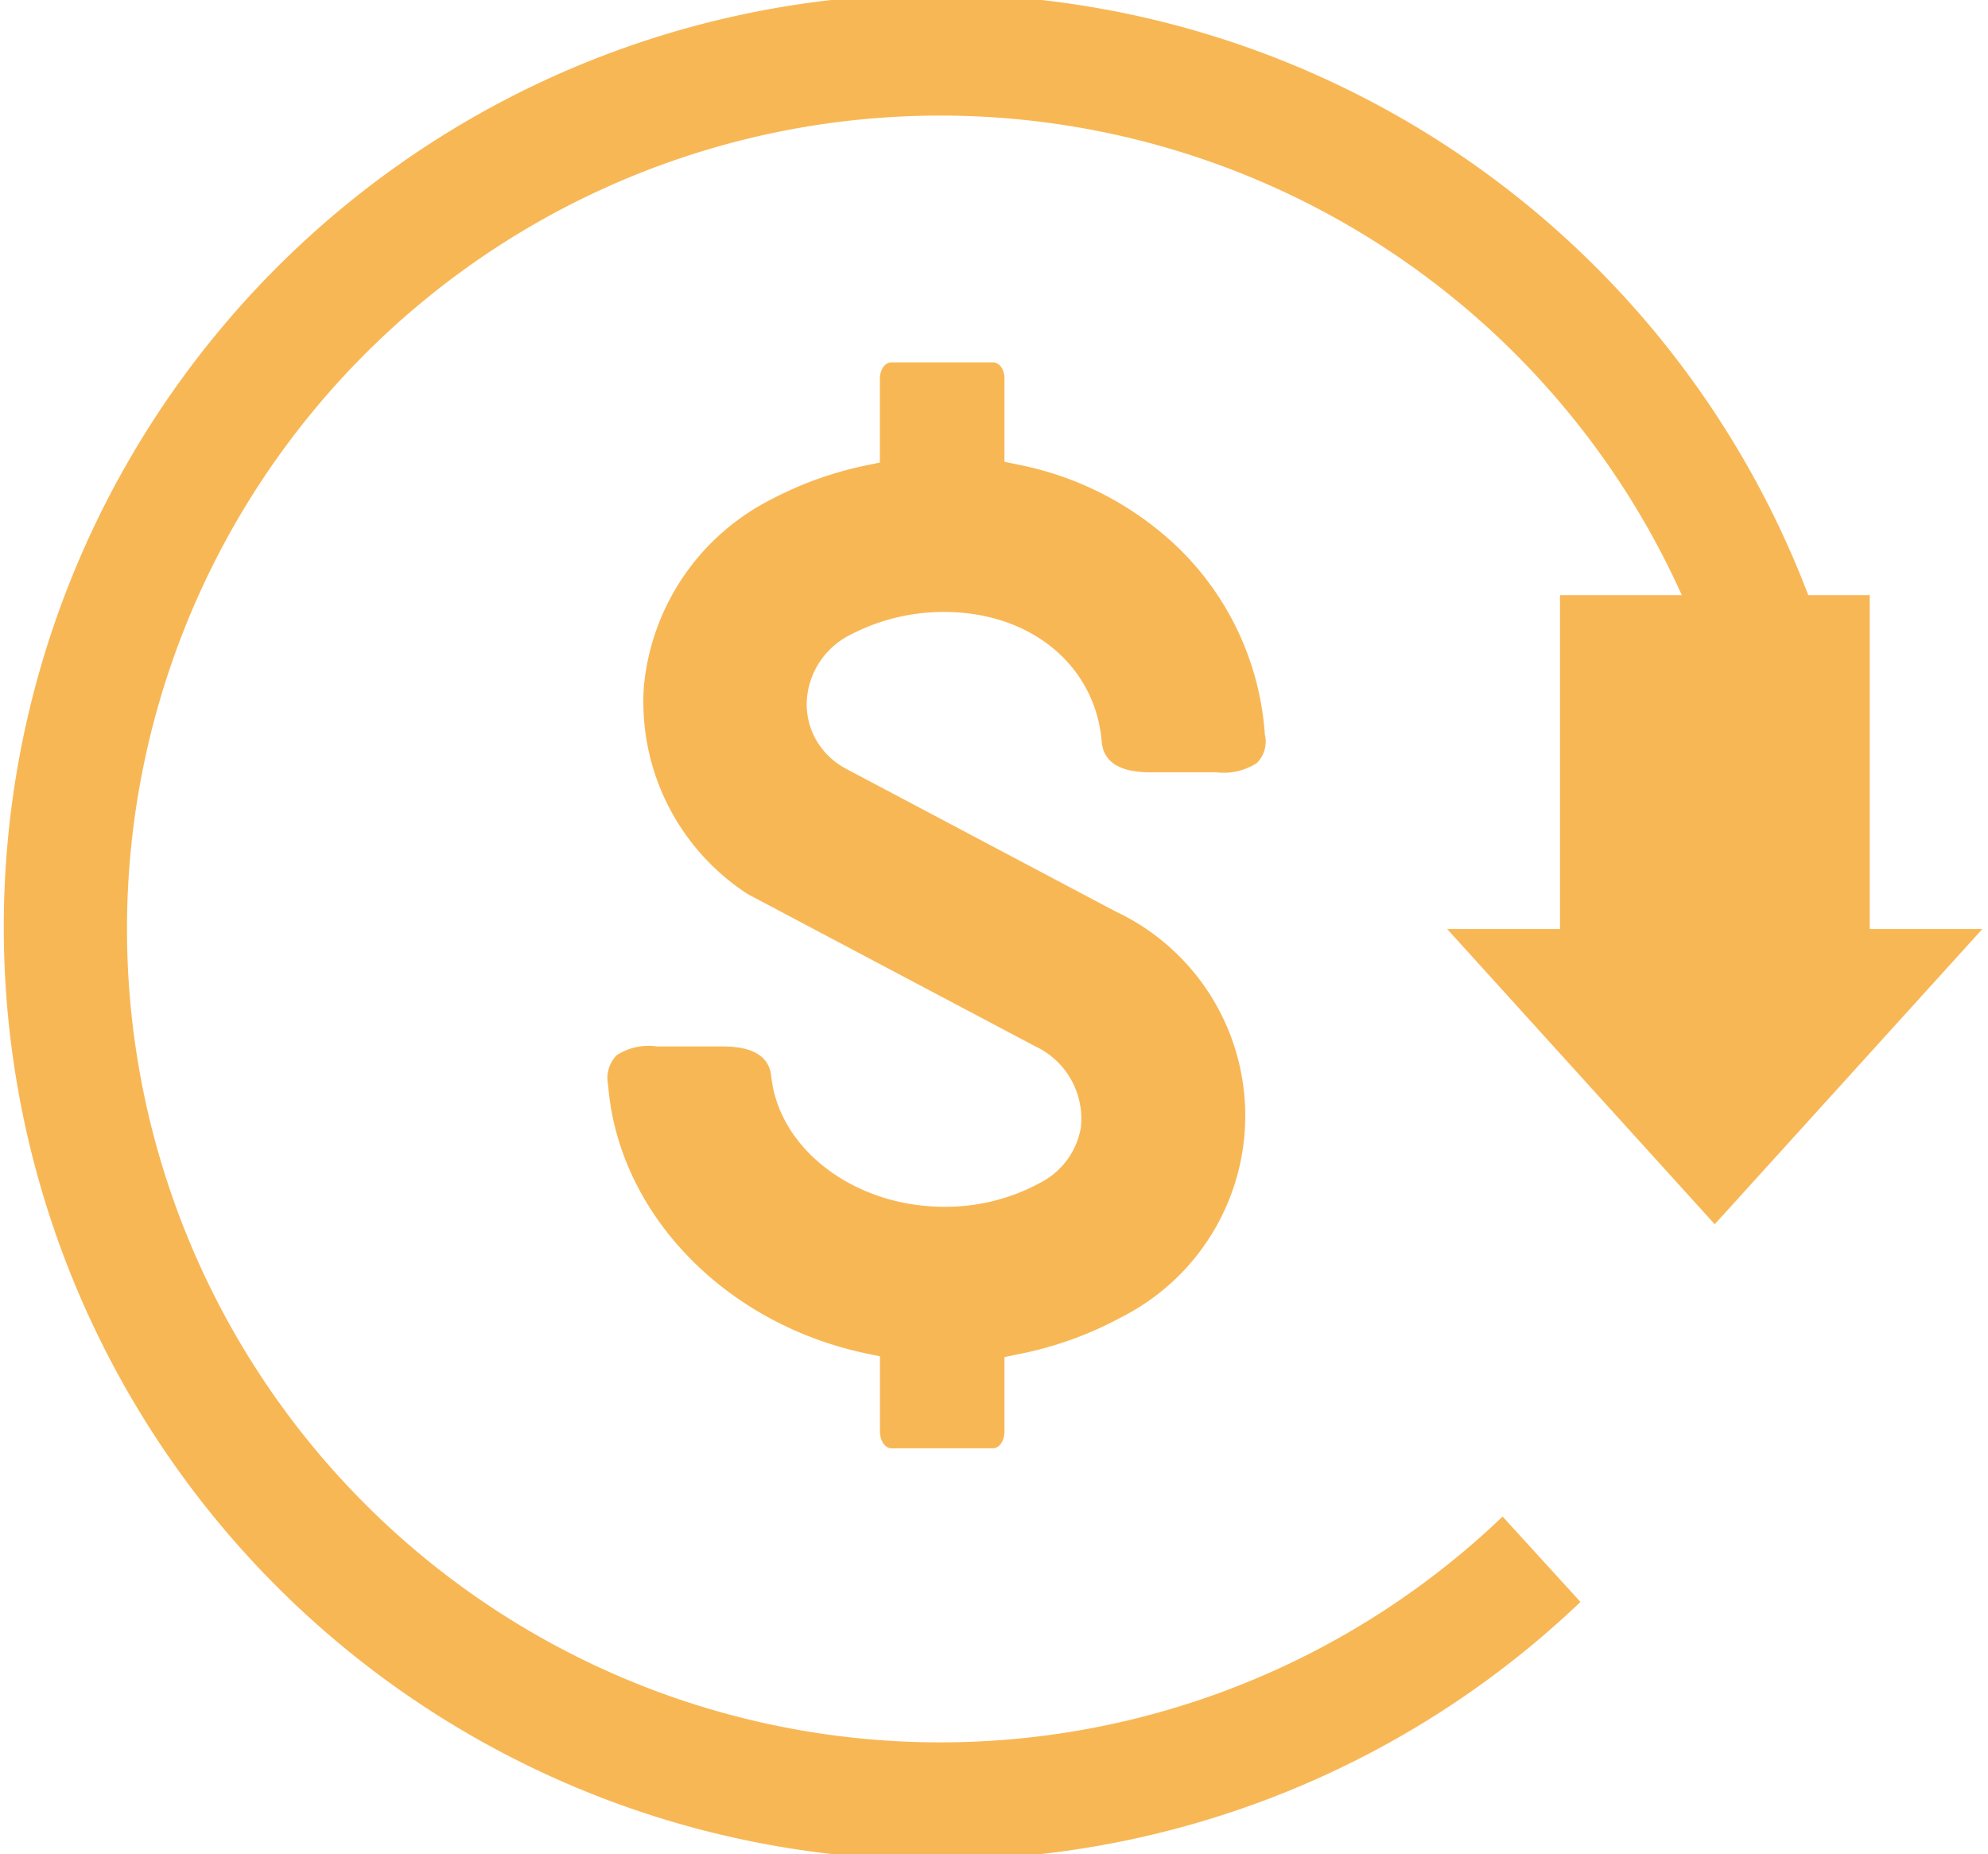
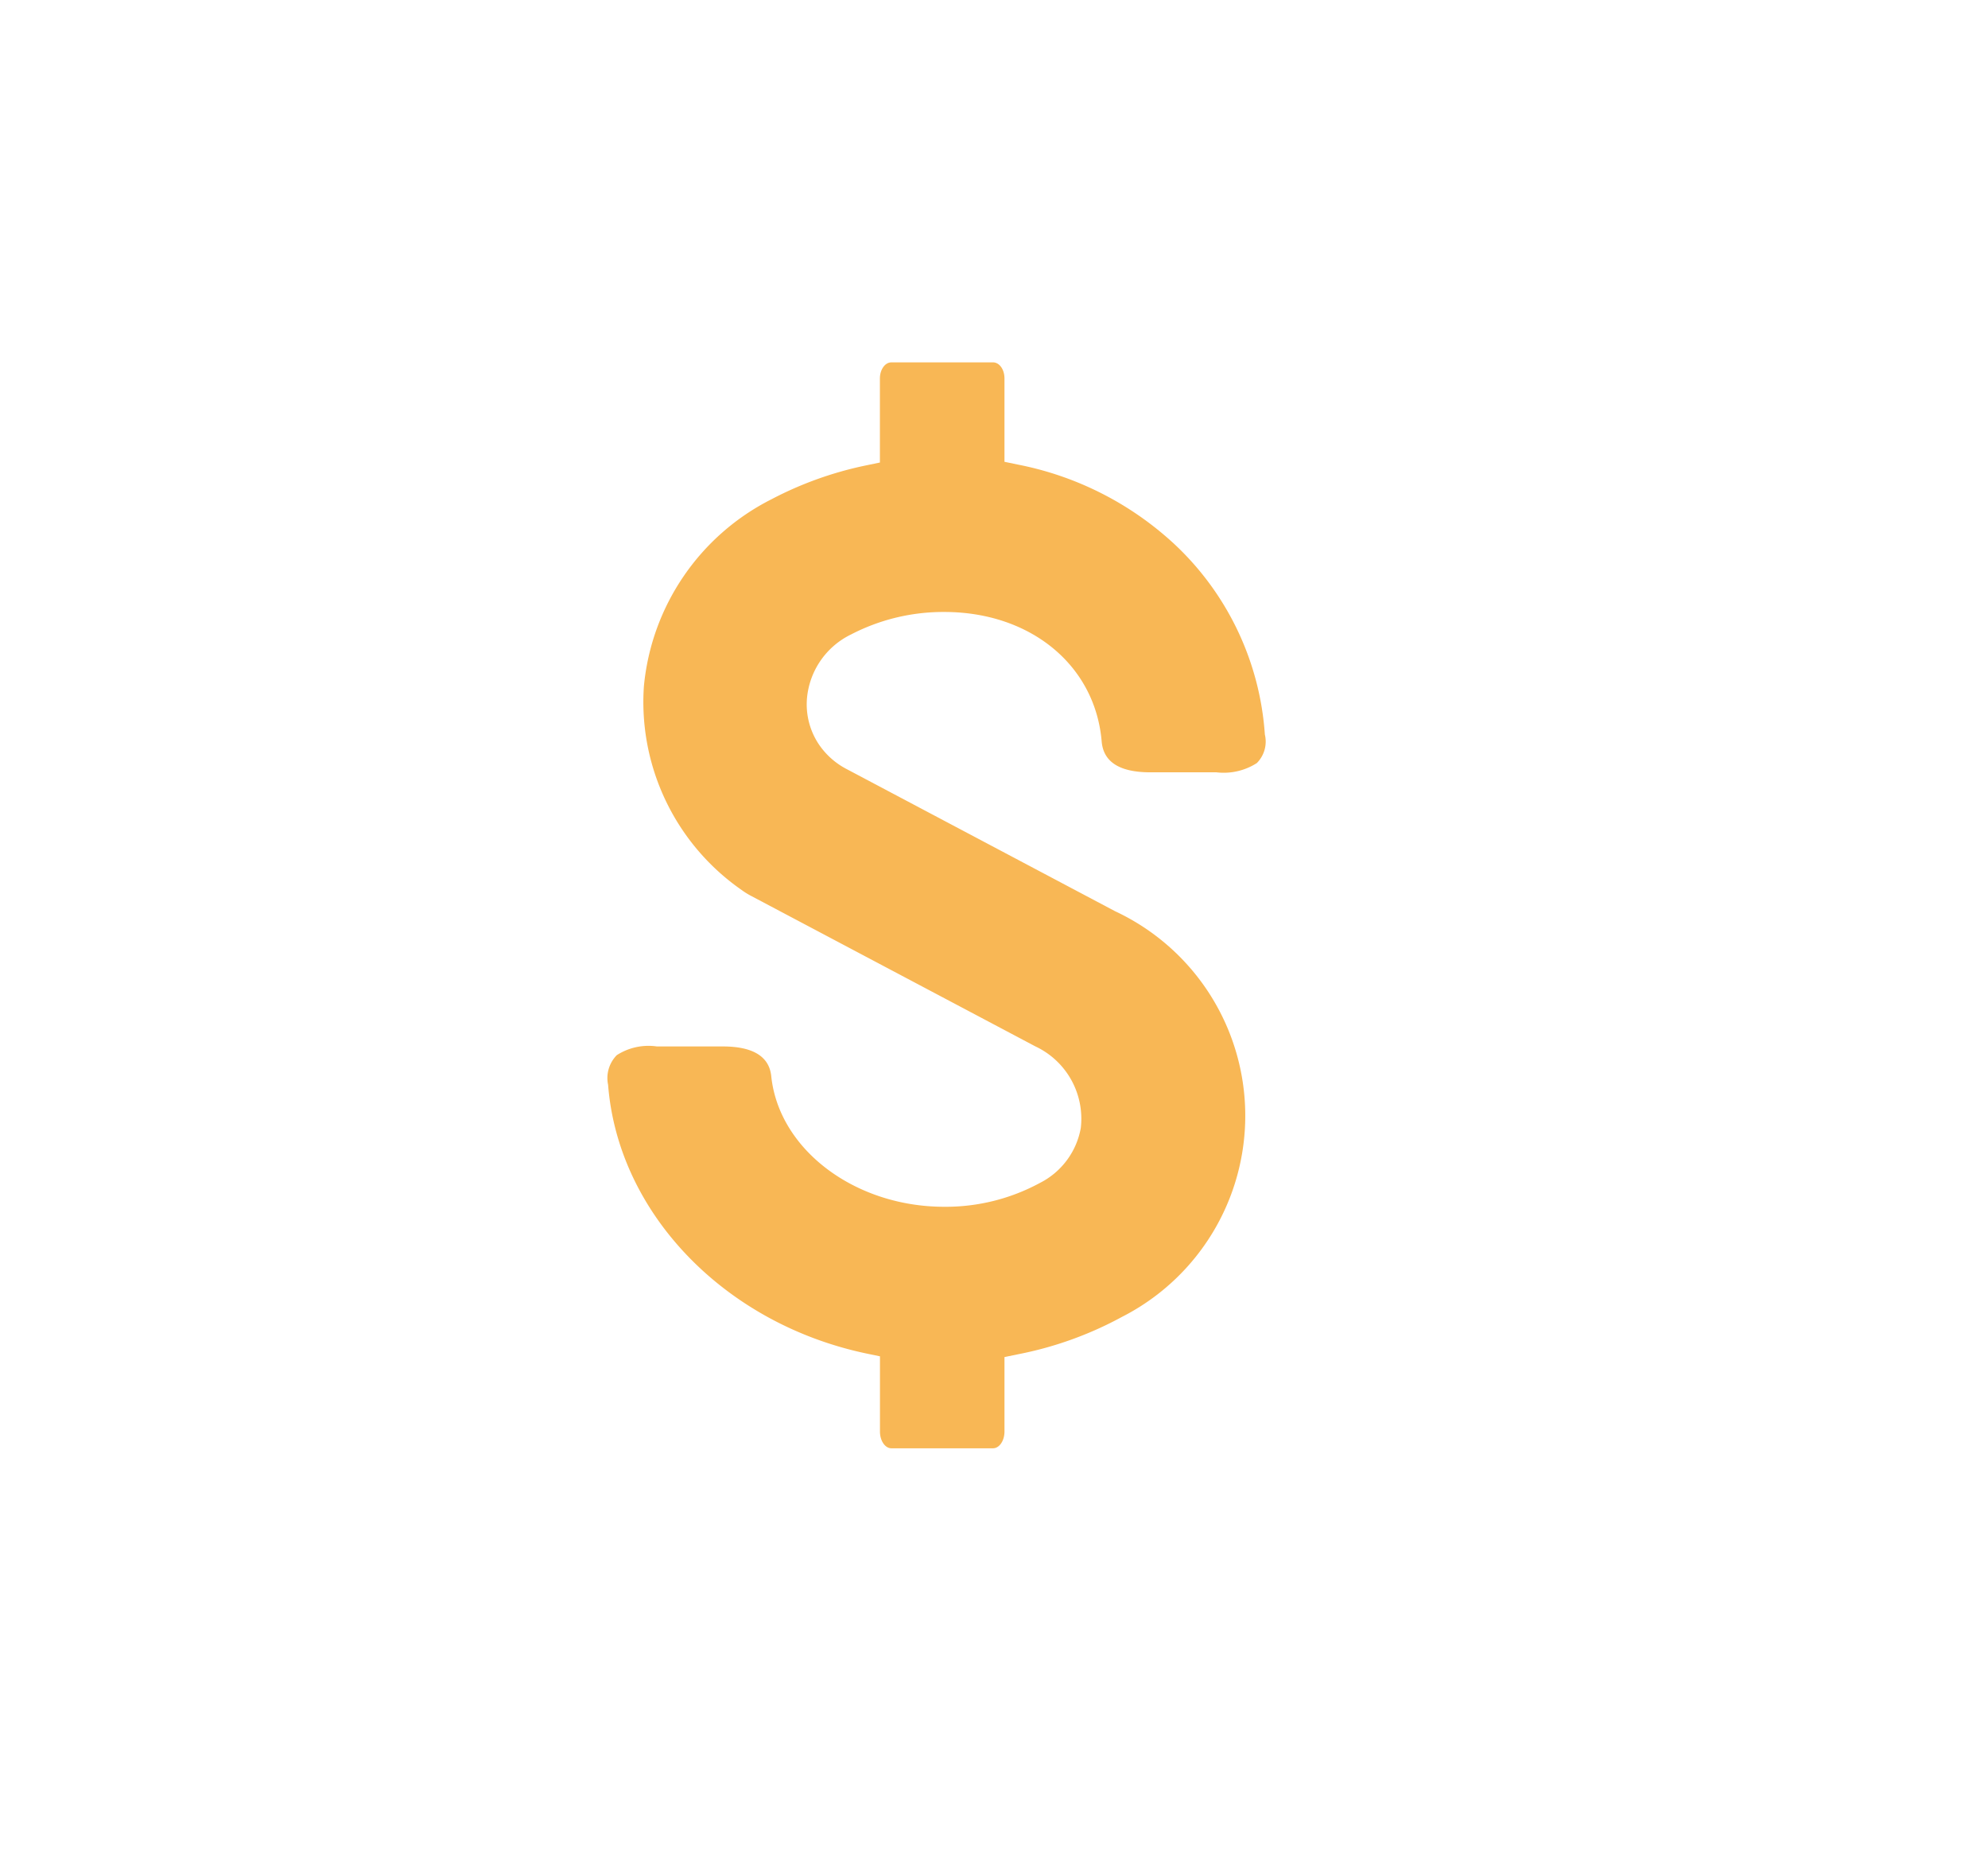
<svg xmlns="http://www.w3.org/2000/svg" width="74" height="69" viewBox="0 0 74 69">
  <defs>
    <clipPath id="clip-path">
-       <path id="Path_77740" data-name="Path 77740" d="M238.66,215.195H309v69H238.66Zm0,0" transform="translate(-238.66 -215.195)" fill="#f8b755" />
-     </clipPath>
+       </clipPath>
    <clipPath id="clip-path-2">
      <path id="Path_77742" data-name="Path 77742" d="M281,246h21.242v25.124H281Zm0,0" transform="translate(-281 -246)" fill="#f8b755" />
    </clipPath>
  </defs>
  <g id="Group_21031" data-name="Group 21031" transform="translate(-261 -2463)">
    <g id="Group_21014" data-name="Group 21014" transform="translate(34.184 -153.781)">
      <path id="Path_77738" data-name="Path 77738" d="M267.383,267.341c-.235,0-.426-.28-.426-.623v-2.8l-.52-.108c-5.281-1.118-9.23-5.231-9.6-10a1.214,1.214,0,0,1,.324-1.1,2.181,2.181,0,0,1,1.491-.324h2.453c1.124,0,1.732.373,1.806,1.109.284,2.723,3.107,4.858,6.438,4.858a7.359,7.359,0,0,0,3.563-.888,2.851,2.851,0,0,0,1.521-2.046,2.974,2.974,0,0,0-1.693-3.036l-10.58-5.6a2.658,2.658,0,0,1-.353-.22,8.521,8.521,0,0,1-3.637-7.581,8.71,8.71,0,0,1,4.756-6.963,13.391,13.391,0,0,1,3.509-1.256l.52-.108v-3.127c0-.333.191-.6.426-.6h3.784c.241,0,.427.265.427.6v3.1l.52.108a11.931,11.931,0,0,1,5.81,2.96,10.692,10.692,0,0,1,3.362,7.08,1.131,1.131,0,0,1-.3,1.065,2.291,2.291,0,0,1-1.507.343H277.02c-1.138,0-1.746-.382-1.81-1.148-.24-2.837-2.649-4.819-5.859-4.819a7.454,7.454,0,0,0-3.465.834,2.932,2.932,0,0,0-1.644,2.36,2.679,2.679,0,0,0,.437,1.727,2.819,2.819,0,0,0,1.06.937l9.975,5.281a8.4,8.4,0,0,1,.255,15.093,13.462,13.462,0,0,1-3.852,1.389l-.525.108v2.772c0,.343-.191.623-.427.623h-3.784" transform="translate(-7.386 2403.339)" fill="#f8b755" />
      <g id="Group_20999" data-name="Group 20999" transform="translate(226.816 2616.781)" clip-path="url(#clip-path)">
-         <path id="Path_77739" data-name="Path 77739" d="M294.579,271.631a30.271,30.271,0,1,1,9.336-21.825,29.578,29.578,0,0,1-.161,3.1h4.33q.14-1.529.142-3.1a34.72,34.72,0,1,0-10.75,25.005l-2.9-3.18" transform="translate(-238.646 -215.194)" fill="#f8b755" />
-       </g>
+         </g>
      <g id="Group_21000" data-name="Group 21000" transform="translate(279.574 2637.792)" clip-path="url(#clip-path-2)">
-         <path id="Path_77741" data-name="Path 77741" d="M297.613,259.331V246.906H286.083v12.425h-4.2l9.96,10.987,9.962-10.987h-4.2" transform="translate(-280.773 -245.768)" fill="#f8b755" />
-       </g>
+         </g>
    </g>
  </g>
</svg>